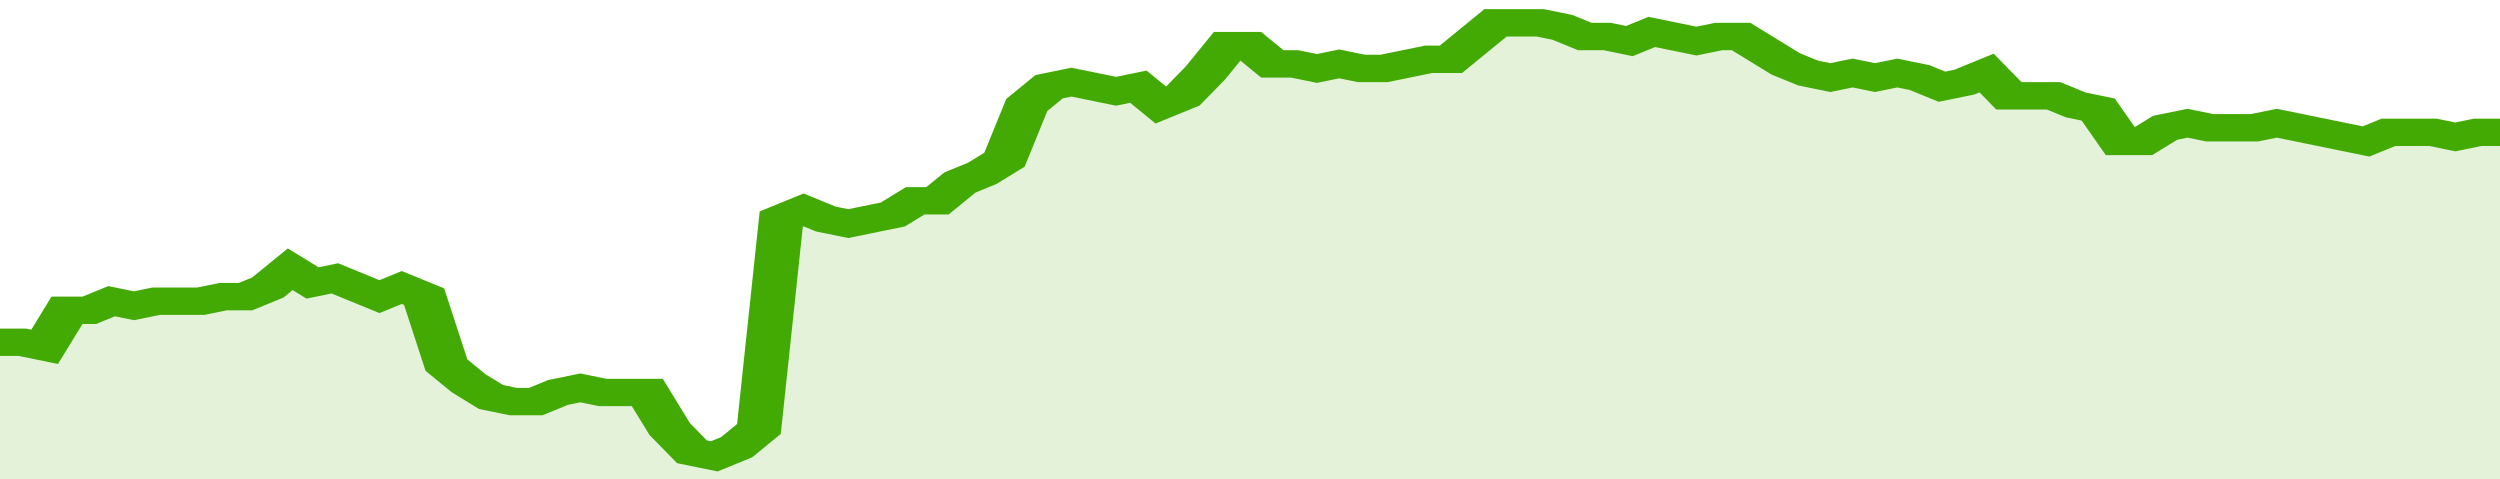
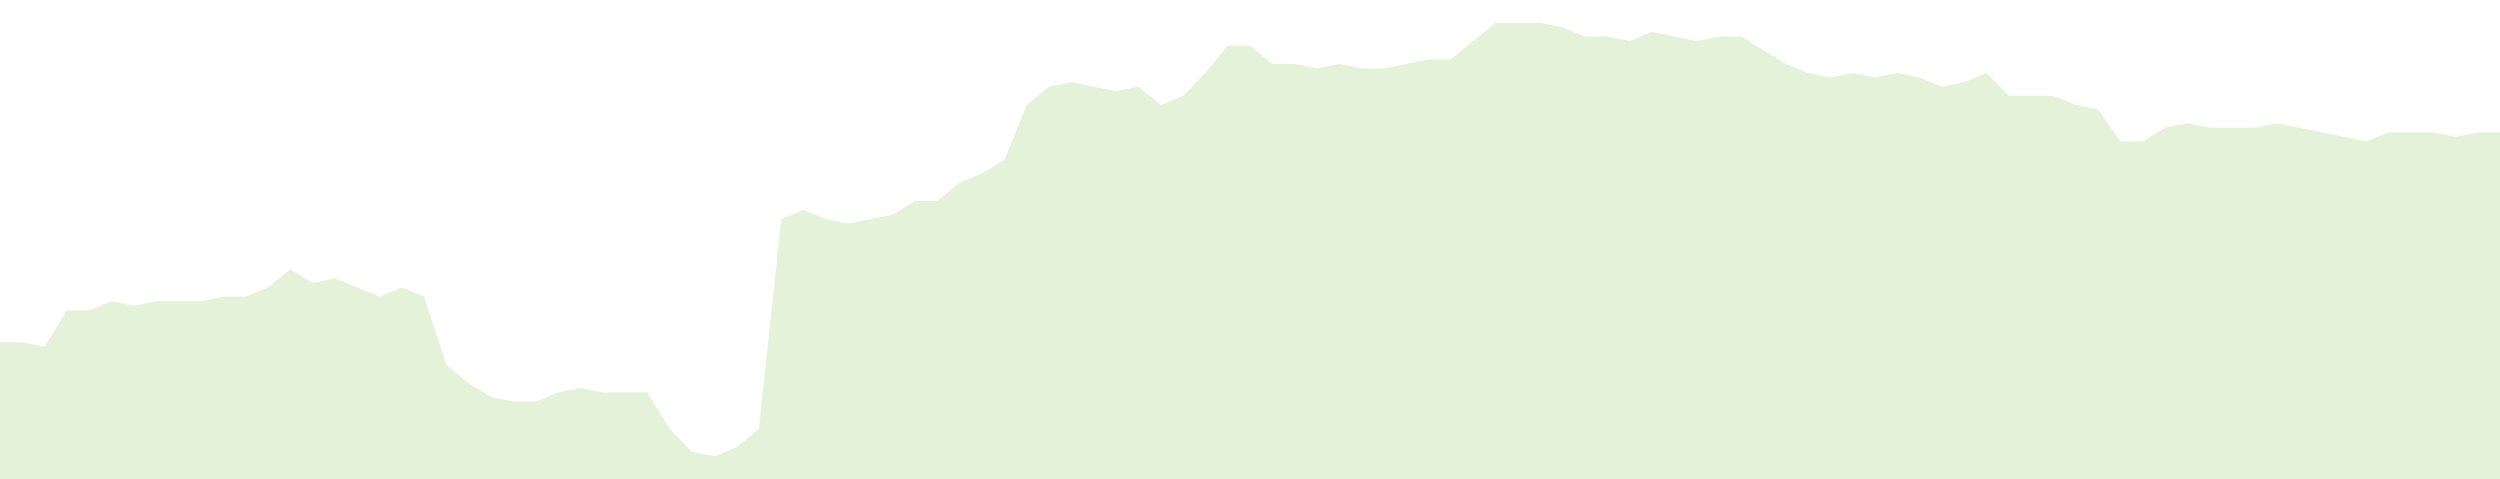
<svg xmlns="http://www.w3.org/2000/svg" viewBox="0 0 336 105" width="120" height="23" preserveAspectRatio="none">
-   <polyline fill="none" stroke="#43AA05" stroke-width="6" points="0, 75 3, 75 6, 76 9, 68 12, 68 15, 66 18, 67 21, 66 24, 66 27, 66 30, 65 33, 65 36, 63 39, 59 42, 62 45, 61 48, 63 51, 65 54, 63 57, 65 60, 80 63, 84 66, 87 69, 88 72, 88 75, 86 78, 85 81, 86 84, 86 87, 86 90, 94 93, 99 96, 100 99, 98 102, 94 105, 48 108, 46 111, 48 114, 49 117, 48 120, 47 123, 44 126, 44 129, 40 132, 38 135, 35 138, 23 141, 19 144, 18 147, 19 150, 20 153, 19 156, 23 159, 21 162, 16 165, 10 168, 10 171, 14 174, 14 177, 15 180, 14 183, 15 186, 15 189, 14 192, 13 195, 13 198, 9 201, 5 204, 5 207, 5 210, 6 213, 8 216, 8 219, 9 222, 7 225, 8 228, 9 231, 8 234, 8 237, 11 240, 14 243, 16 246, 17 249, 16 252, 17 255, 16 258, 17 261, 19 264, 18 267, 16 270, 21 273, 21 276, 21 279, 23 282, 24 285, 31 288, 31 291, 28 294, 27 297, 28 300, 28 303, 28 306, 27 309, 28 312, 29 315, 30 318, 31 321, 29 324, 29 327, 29 330, 30 333, 29 336, 29 336, 29 "> </polyline>
  <polygon fill="#43AA05" opacity="0.15" points="0, 105 0, 75 3, 75 6, 76 9, 68 12, 68 15, 66 18, 67 21, 66 24, 66 27, 66 30, 65 33, 65 36, 63 39, 59 42, 62 45, 61 48, 63 51, 65 54, 63 57, 65 60, 80 63, 84 66, 87 69, 88 72, 88 75, 86 78, 85 81, 86 84, 86 87, 86 90, 94 93, 99 96, 100 99, 98 102, 94 105, 48 108, 46 111, 48 114, 49 117, 48 120, 47 123, 44 126, 44 129, 40 132, 38 135, 35 138, 23 141, 19 144, 18 147, 19 150, 20 153, 19 156, 23 159, 21 162, 16 165, 10 168, 10 171, 14 174, 14 177, 15 180, 14 183, 15 186, 15 189, 14 192, 13 195, 13 198, 9 201, 5 204, 5 207, 5 210, 6 213, 8 216, 8 219, 9 222, 7 225, 8 228, 9 231, 8 234, 8 237, 11 240, 14 243, 16 246, 17 249, 16 252, 17 255, 16 258, 17 261, 19 264, 18 267, 16 270, 21 273, 21 276, 21 279, 23 282, 24 285, 31 288, 31 291, 28 294, 27 297, 28 300, 28 303, 28 306, 27 309, 28 312, 29 315, 30 318, 31 321, 29 324, 29 327, 29 330, 30 333, 29 336, 29 336, 105 " />
</svg>